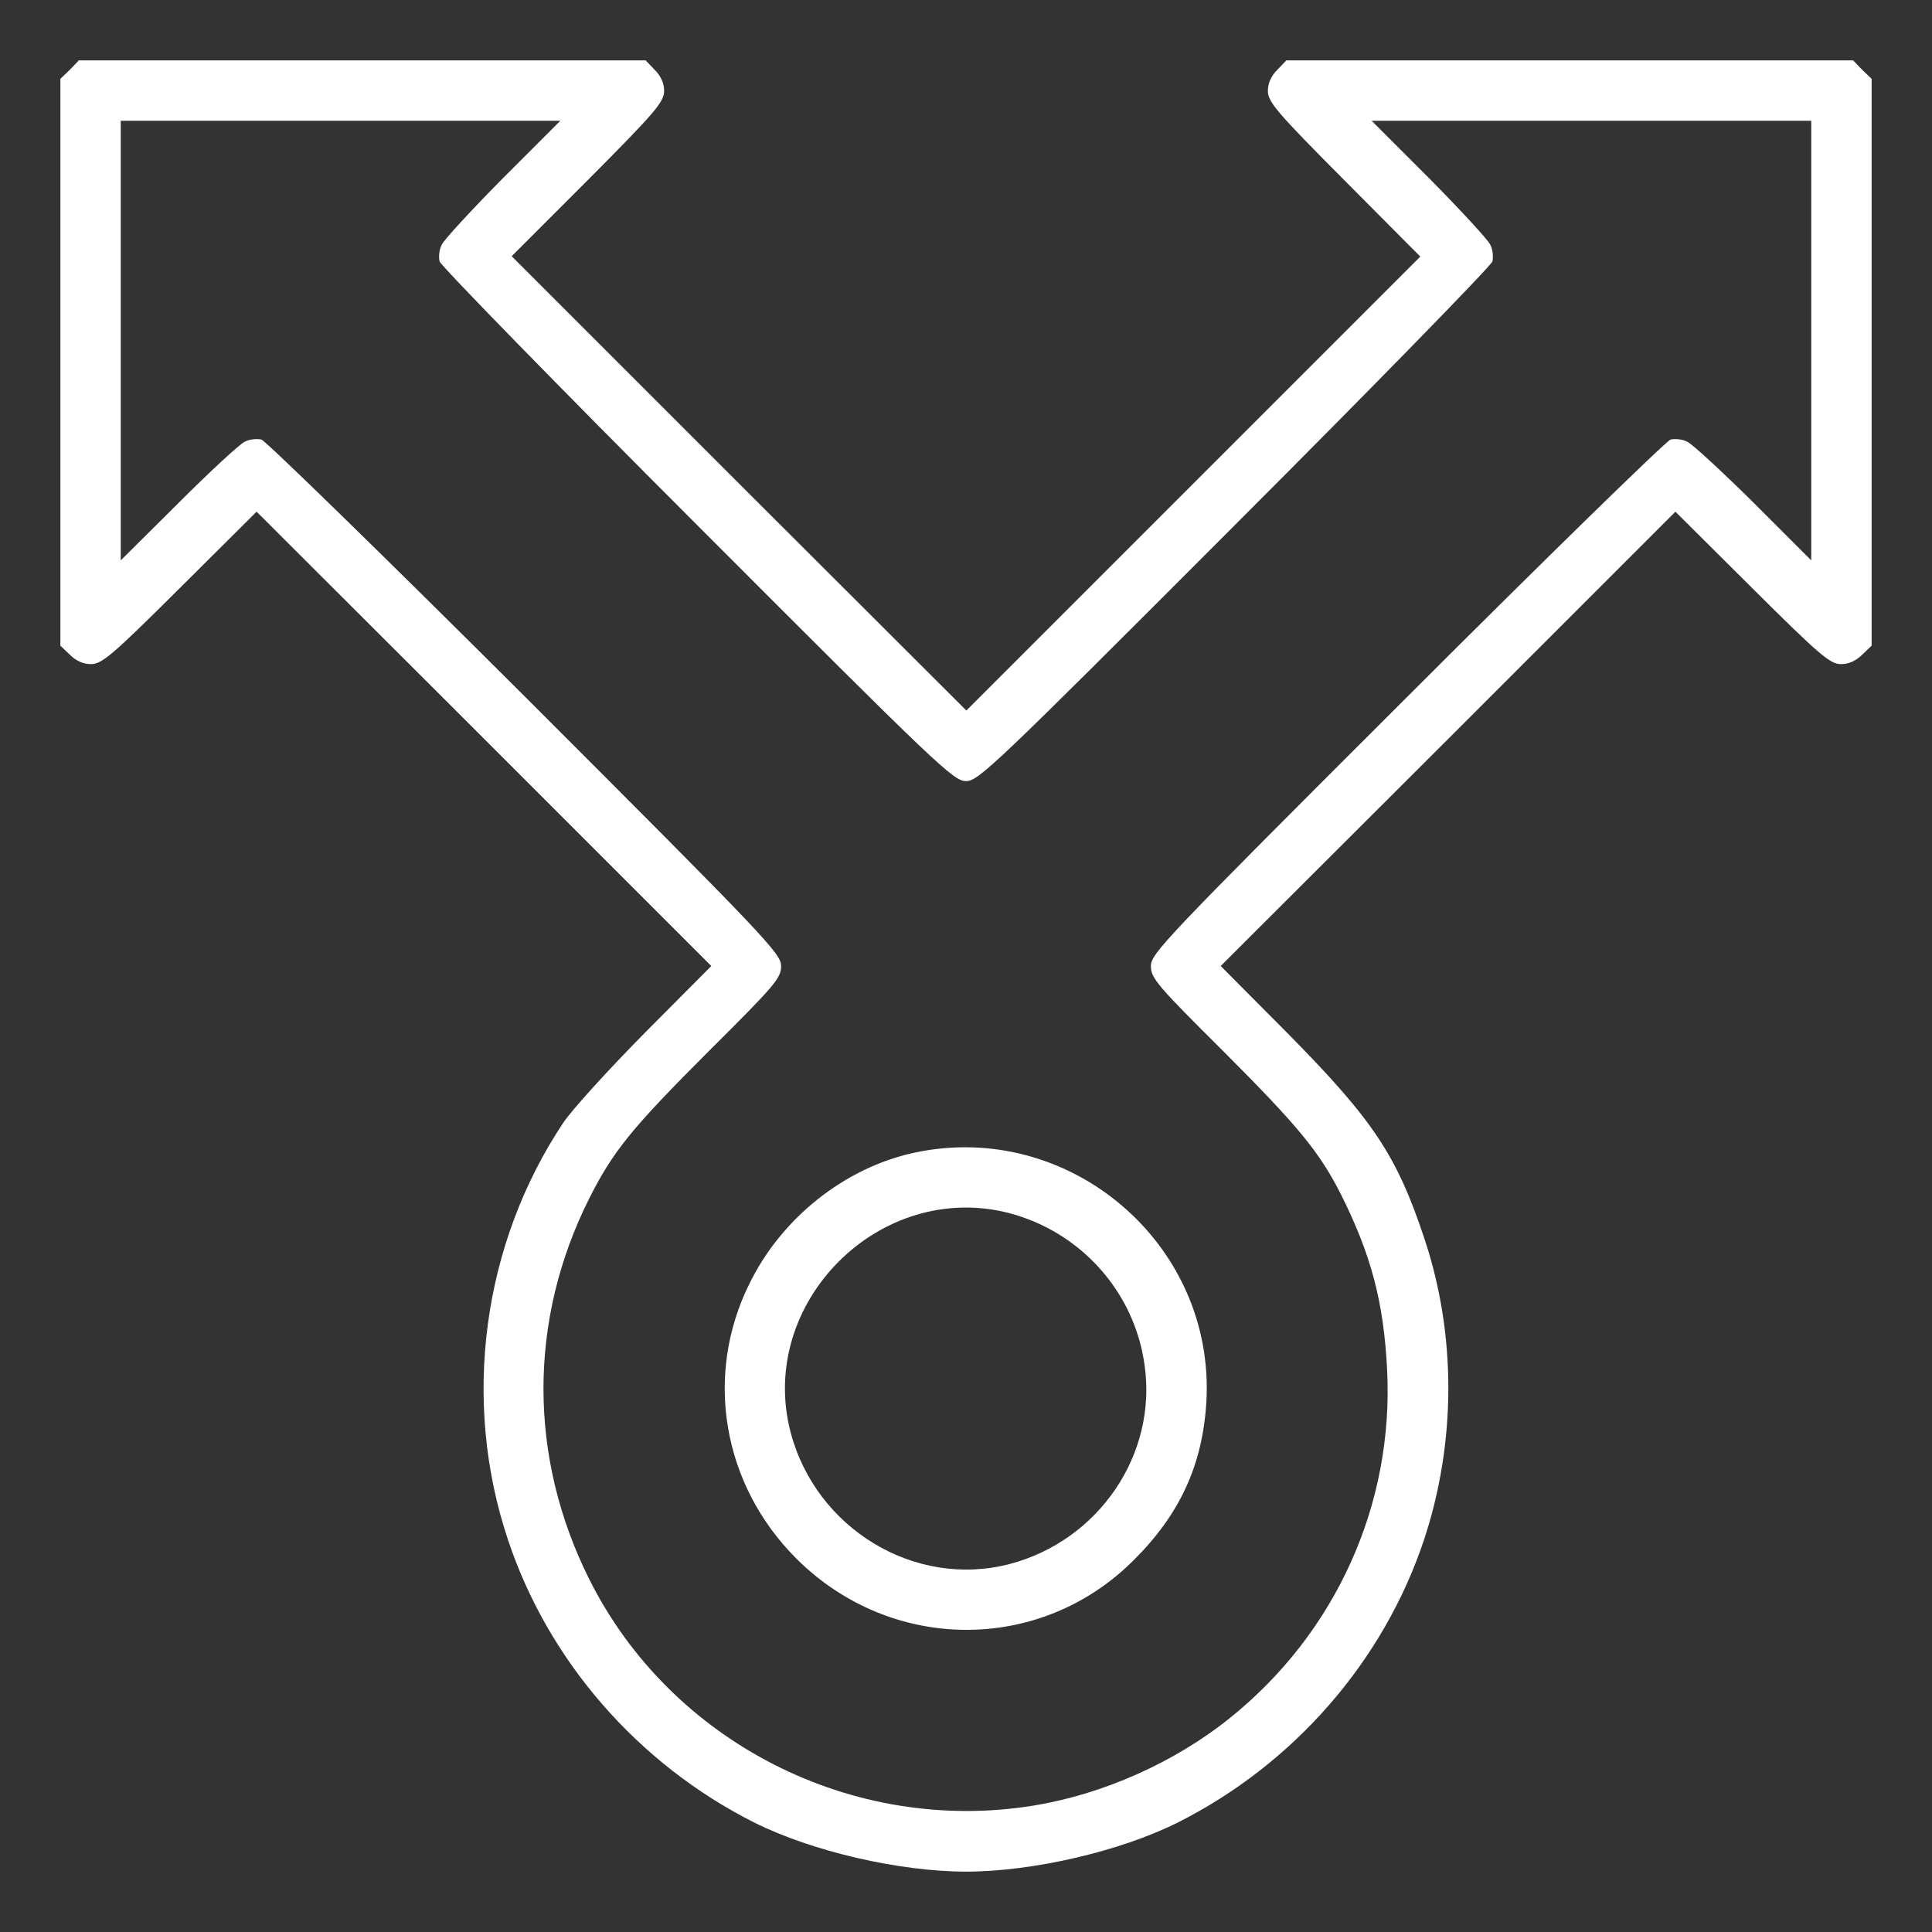
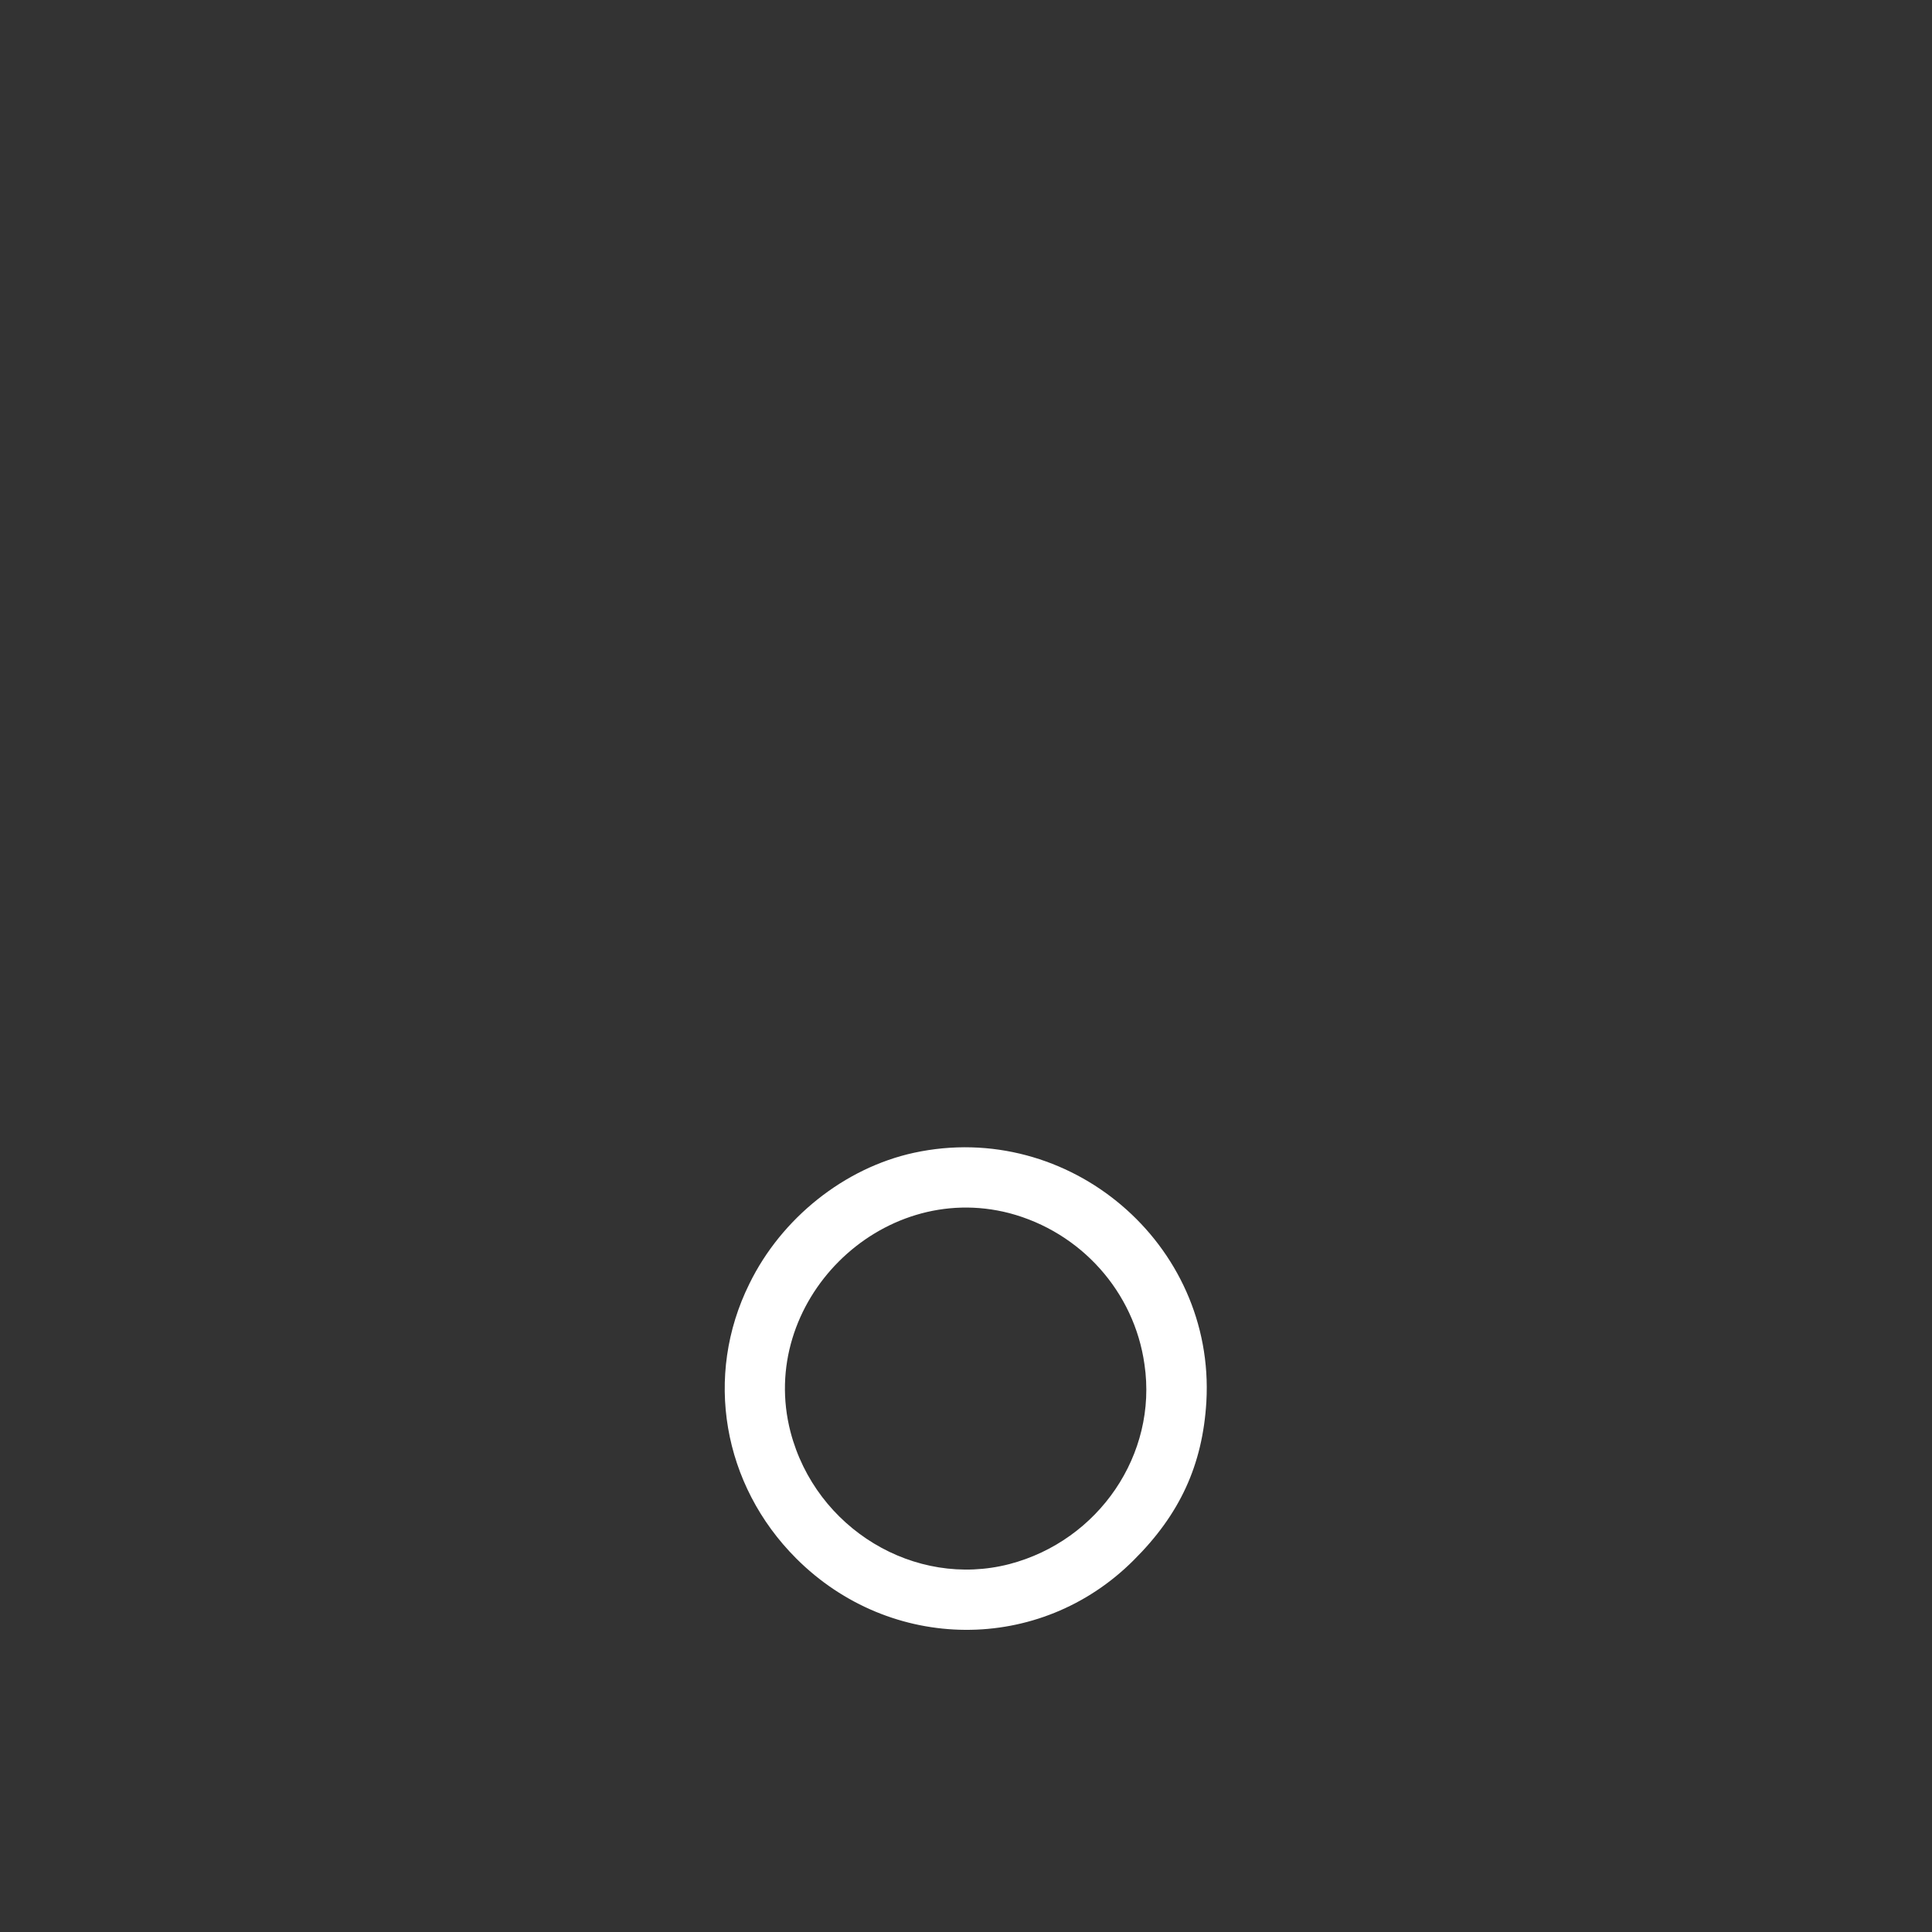
<svg xmlns="http://www.w3.org/2000/svg" width="512" height="512" preserveAspectRatio="xMidYMid meet" version="1.0">
  <rect width="100%" height="100%" fill="#333333" stroke="none" />
  <g class="layer">
    <title>Layer 1</title>
    <g fill="#000000" id="svg_1" transform="matrix(0.1 0 0 -0.1 0 0)">
-       <path d="m185,-185l-25,-24l0,-751l0,-751l25,-24c16,-16 35,-25 56,-25c29,0 56,23 236,202l203,202l603,-602l602,-602l-176,-177c-97,-98 -194,-205 -216,-238c-215,-322 -270,-737 -147,-1105c107,-322 345,-595 653,-750c152,-76 384,-130 561,-130c177,0 409,54 561,130c308,155 546,428 653,750c85,257 86,542 1,797c-74,223 -137,316 -364,546l-176,177l603,602l602,602l203,-202c180,-179 207,-202 236,-202c21,0 40,9 56,25l25,24l0,751l0,751l-25,24l-24,25l-751,0l-751,0l-24,-25c-16,-16 -25,-35 -25,-56c0,-29 23,-56 202,-236l202,-203l-602,-602l-601,-601l-603,602l-602,602l202,202c179,180 202,207 202,236c0,21 -9,40 -25,56l-24,25l-751,0l-751,0l-24,-25zm1148,-287c-83,-84 -156,-163 -162,-176c-7,-12 -9,-33 -6,-45c4,-12 311,-327 683,-699c639,-640 679,-678 712,-678c33,0 73,38 712,678c372,372 679,687 683,699c3,12 1,33 -6,45c-6,13 -79,92 -162,176l-152,152l583,0l582,0l0,-582l0,-583l-152,152c-84,83 -163,156 -176,162c-12,7 -33,9 -45,6c-12,-4 -327,-311 -699,-683c-640,-639 -678,-679 -678,-712c0,-32 15,-50 191,-225c199,-199 256,-268 313,-381c80,-160 113,-285 122,-464c18,-357 -136,-698 -418,-924c-146,-117 -335,-201 -519,-231c-480,-78 -962,168 -1178,601c-161,323 -161,685 0,1007c64,127 113,187 318,392c176,175 191,193 191,225c0,33 -38,73 -677,712c-373,372 -688,679 -700,683c-12,3 -33,1 -45,-6c-13,-6 -92,-79 -175,-162l-153,-152l0,583l0,582l582,0l583,0l-152,-152z" fill="#ffffff" id="svg_2" />
      <path d="m2422,-3055c-184,-40 -351,-173 -436,-347c-121,-244 -71,-533 124,-728c250,-250 646,-253 894,-5c123,122 183,253 193,420c24,419 -364,749 -775,660zm253,-160c189,-50 331,-208 358,-401c35,-238 -121,-467 -358,-529c-251,-65 -513,94 -580,350c-89,343 237,669 580,580z" fill="#ffffff" id="svg_3" />
    </g>
  </g>
</svg>